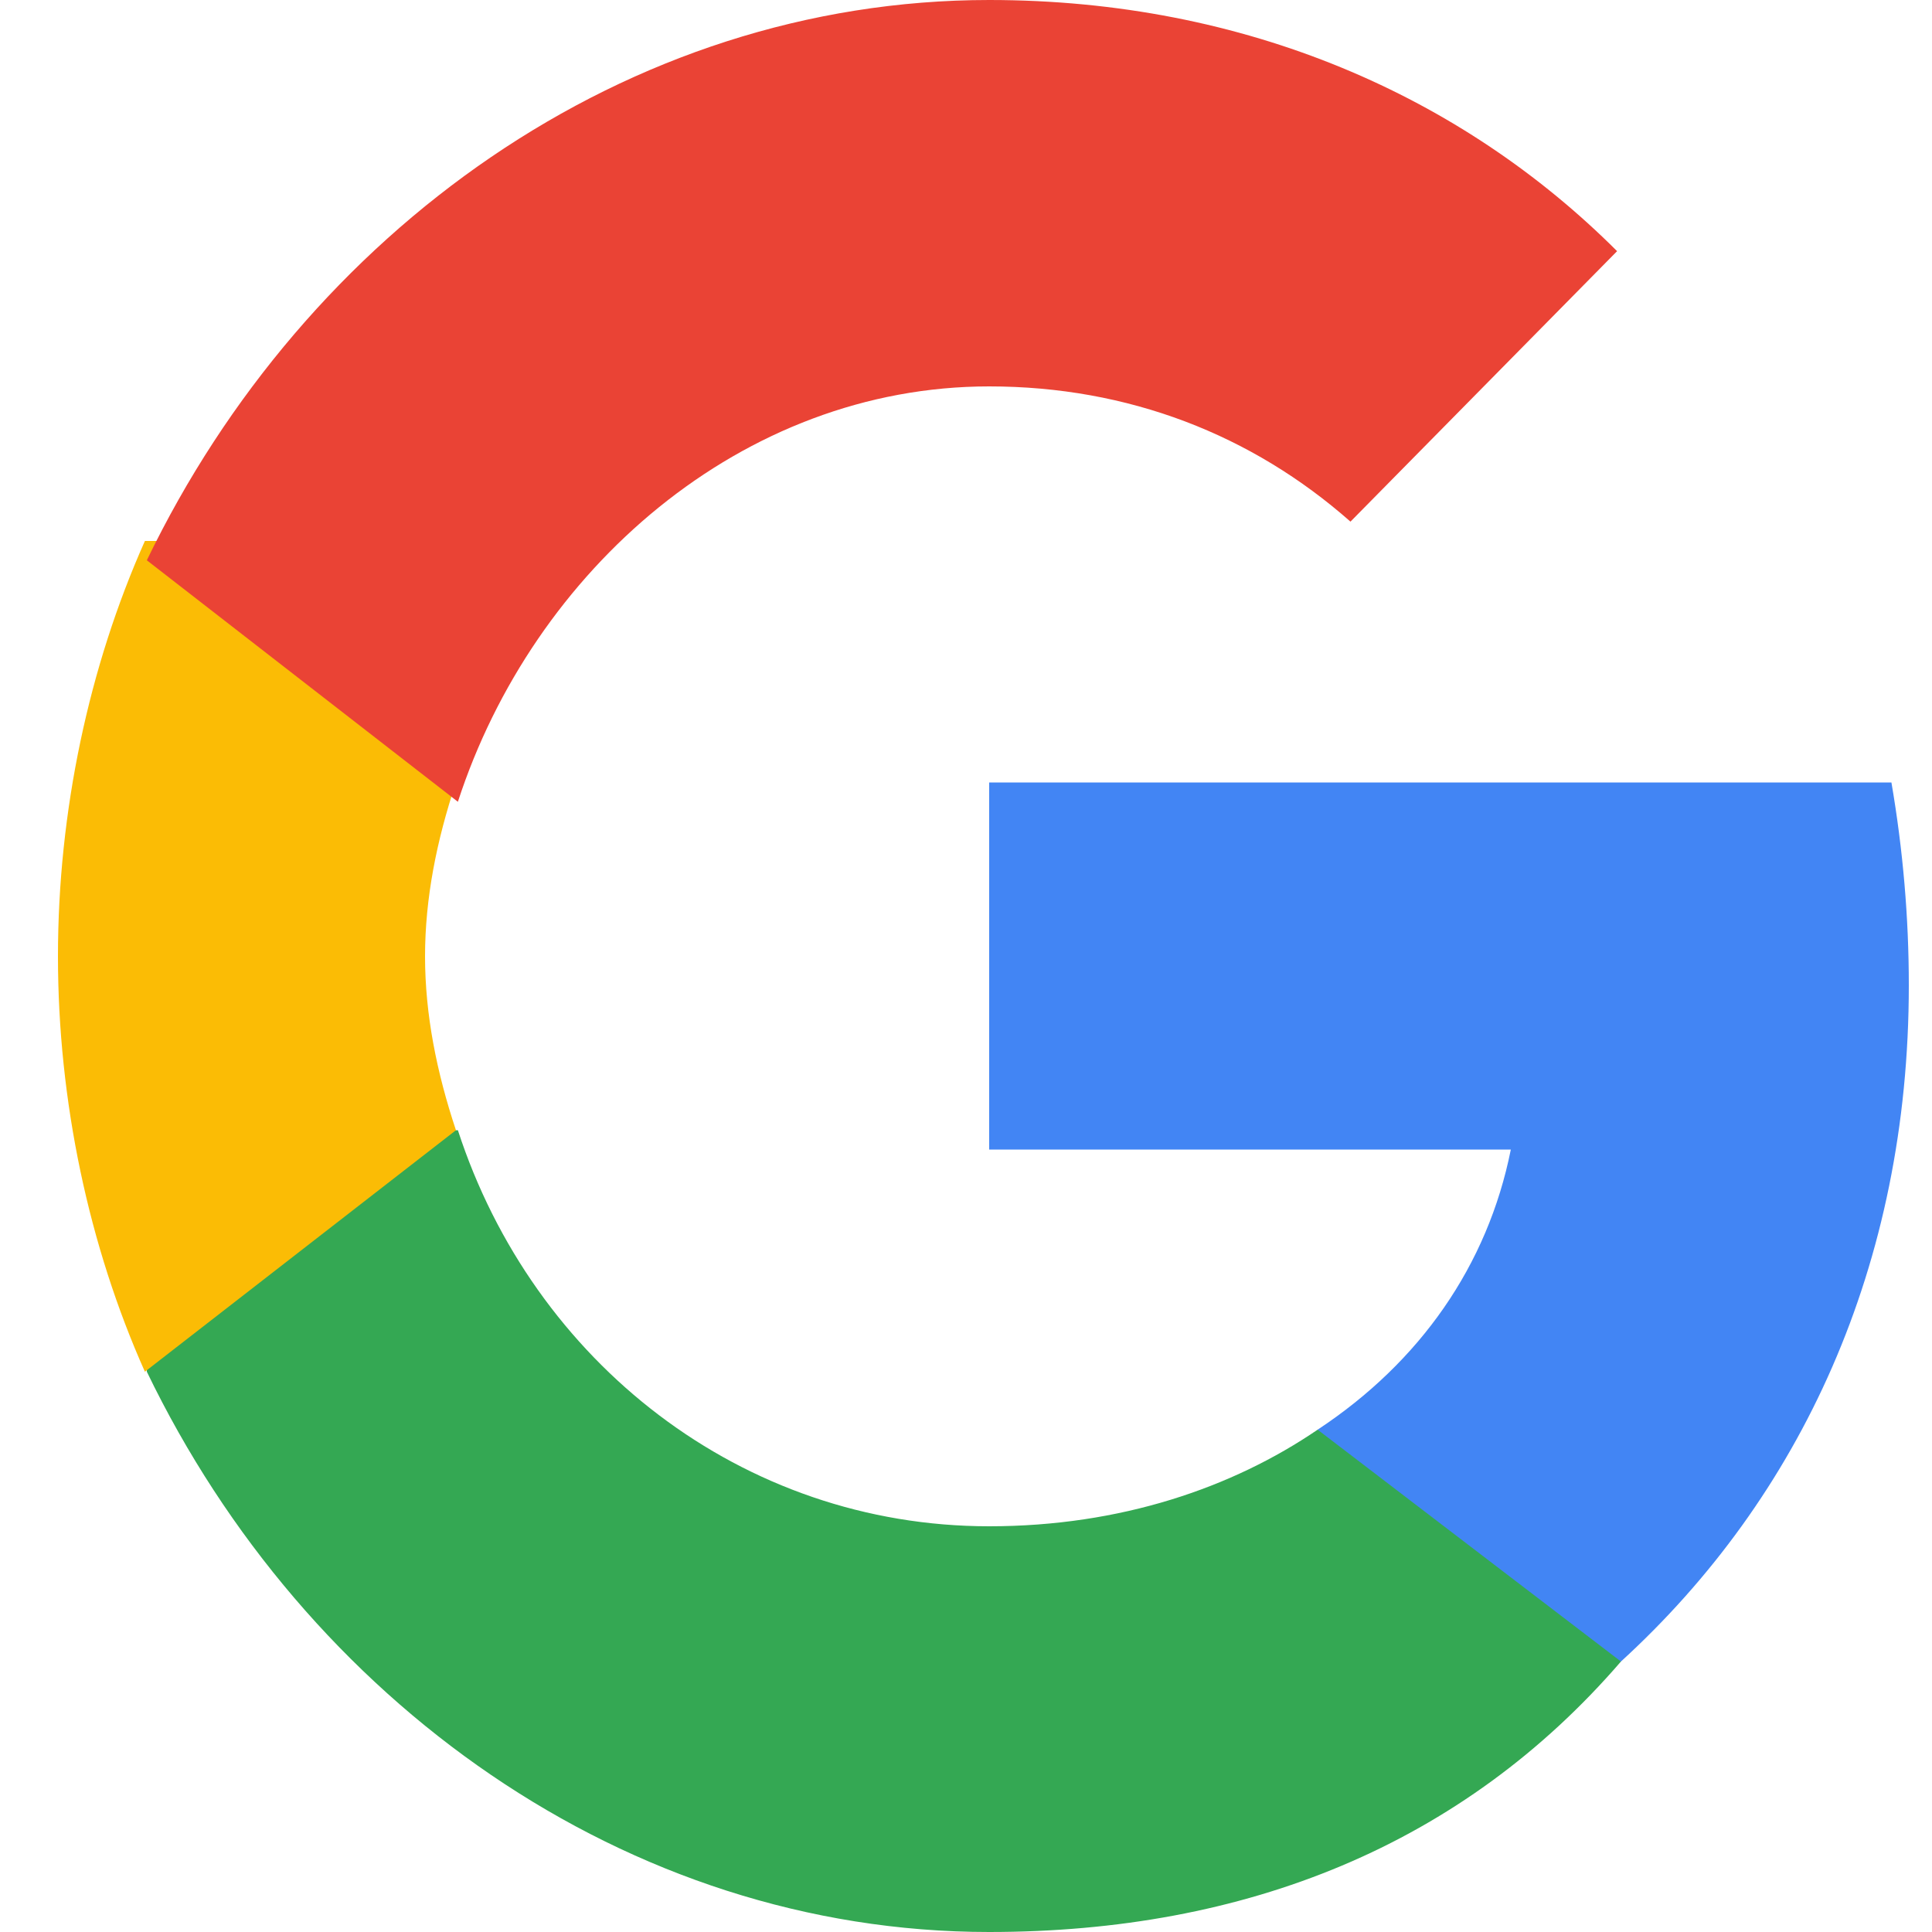
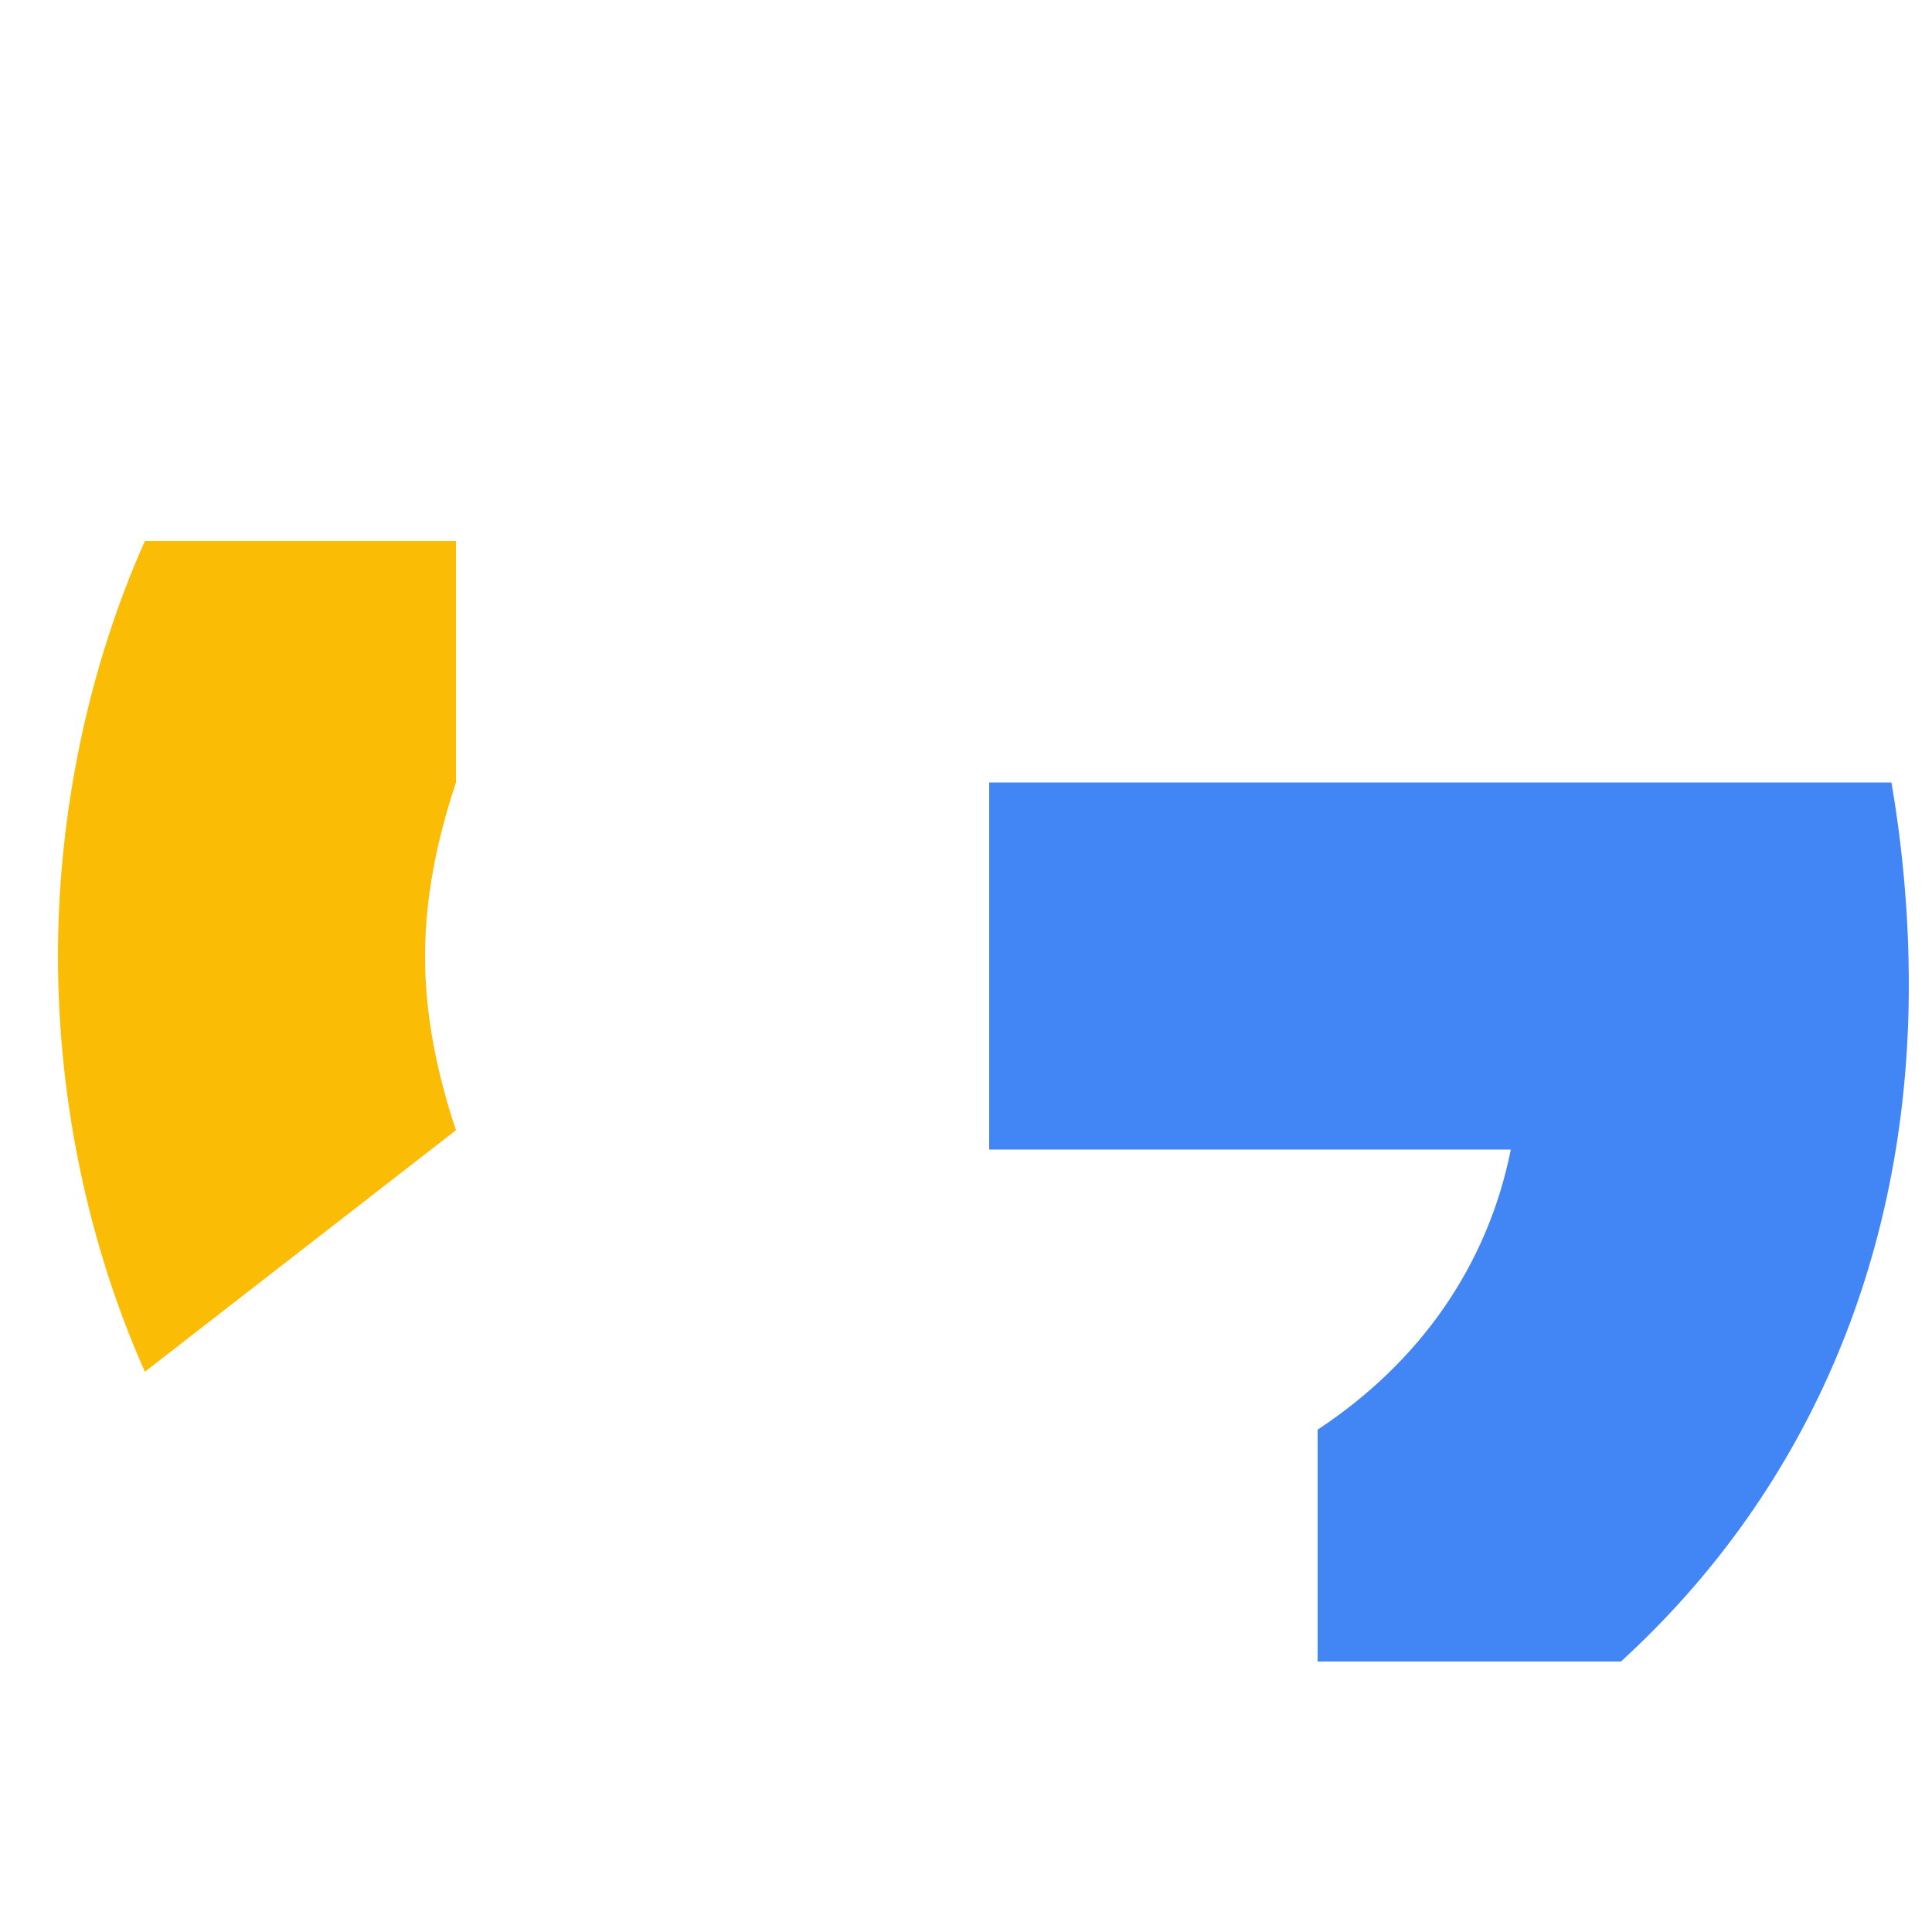
<svg xmlns="http://www.w3.org/2000/svg" width="20" height="20" viewBox="0 0 20 20" fill="none">
  <path d="M19.76 10.2C19.76 9.5 19.7 8.8 19.58 8.1H10.24V11.9H15.64C15.4 13.1 14.7 14.1 13.64 14.8V17.2H16.78C18.64 15.5 19.76 13.1 19.76 10.2Z" fill="#4285F4" />
-   <path d="M10.24 20C12.9 20 15.14 19.1 16.78 17.2L13.64 14.8C12.76 15.4 11.6 15.8 10.24 15.8C7.68 15.8 5.52 14.1 4.74 11.7H1.52V14.2C3.16 17.6 6.48 20 10.24 20Z" fill="#34A853" />
  <path d="M4.72 11.7C4.52 11.1 4.4 10.5 4.4 9.9C4.4 9.3 4.52 8.7 4.72 8.1V5.6H1.5C0.92 6.9 0.6 8.4 0.6 9.9C0.6 11.4 0.92 12.9 1.5 14.2L4.72 11.7Z" fill="#FBBC05" />
-   <path d="M10.24 4C11.68 4 12.96 4.5 13.98 5.4L16.74 2.6C15.14 1 12.9 0 10.24 0C6.48 0 3.16 2.4 1.52 5.8L4.74 8.3C5.52 5.9 7.68 4 10.24 4Z" fill="#EA4335" />
</svg>